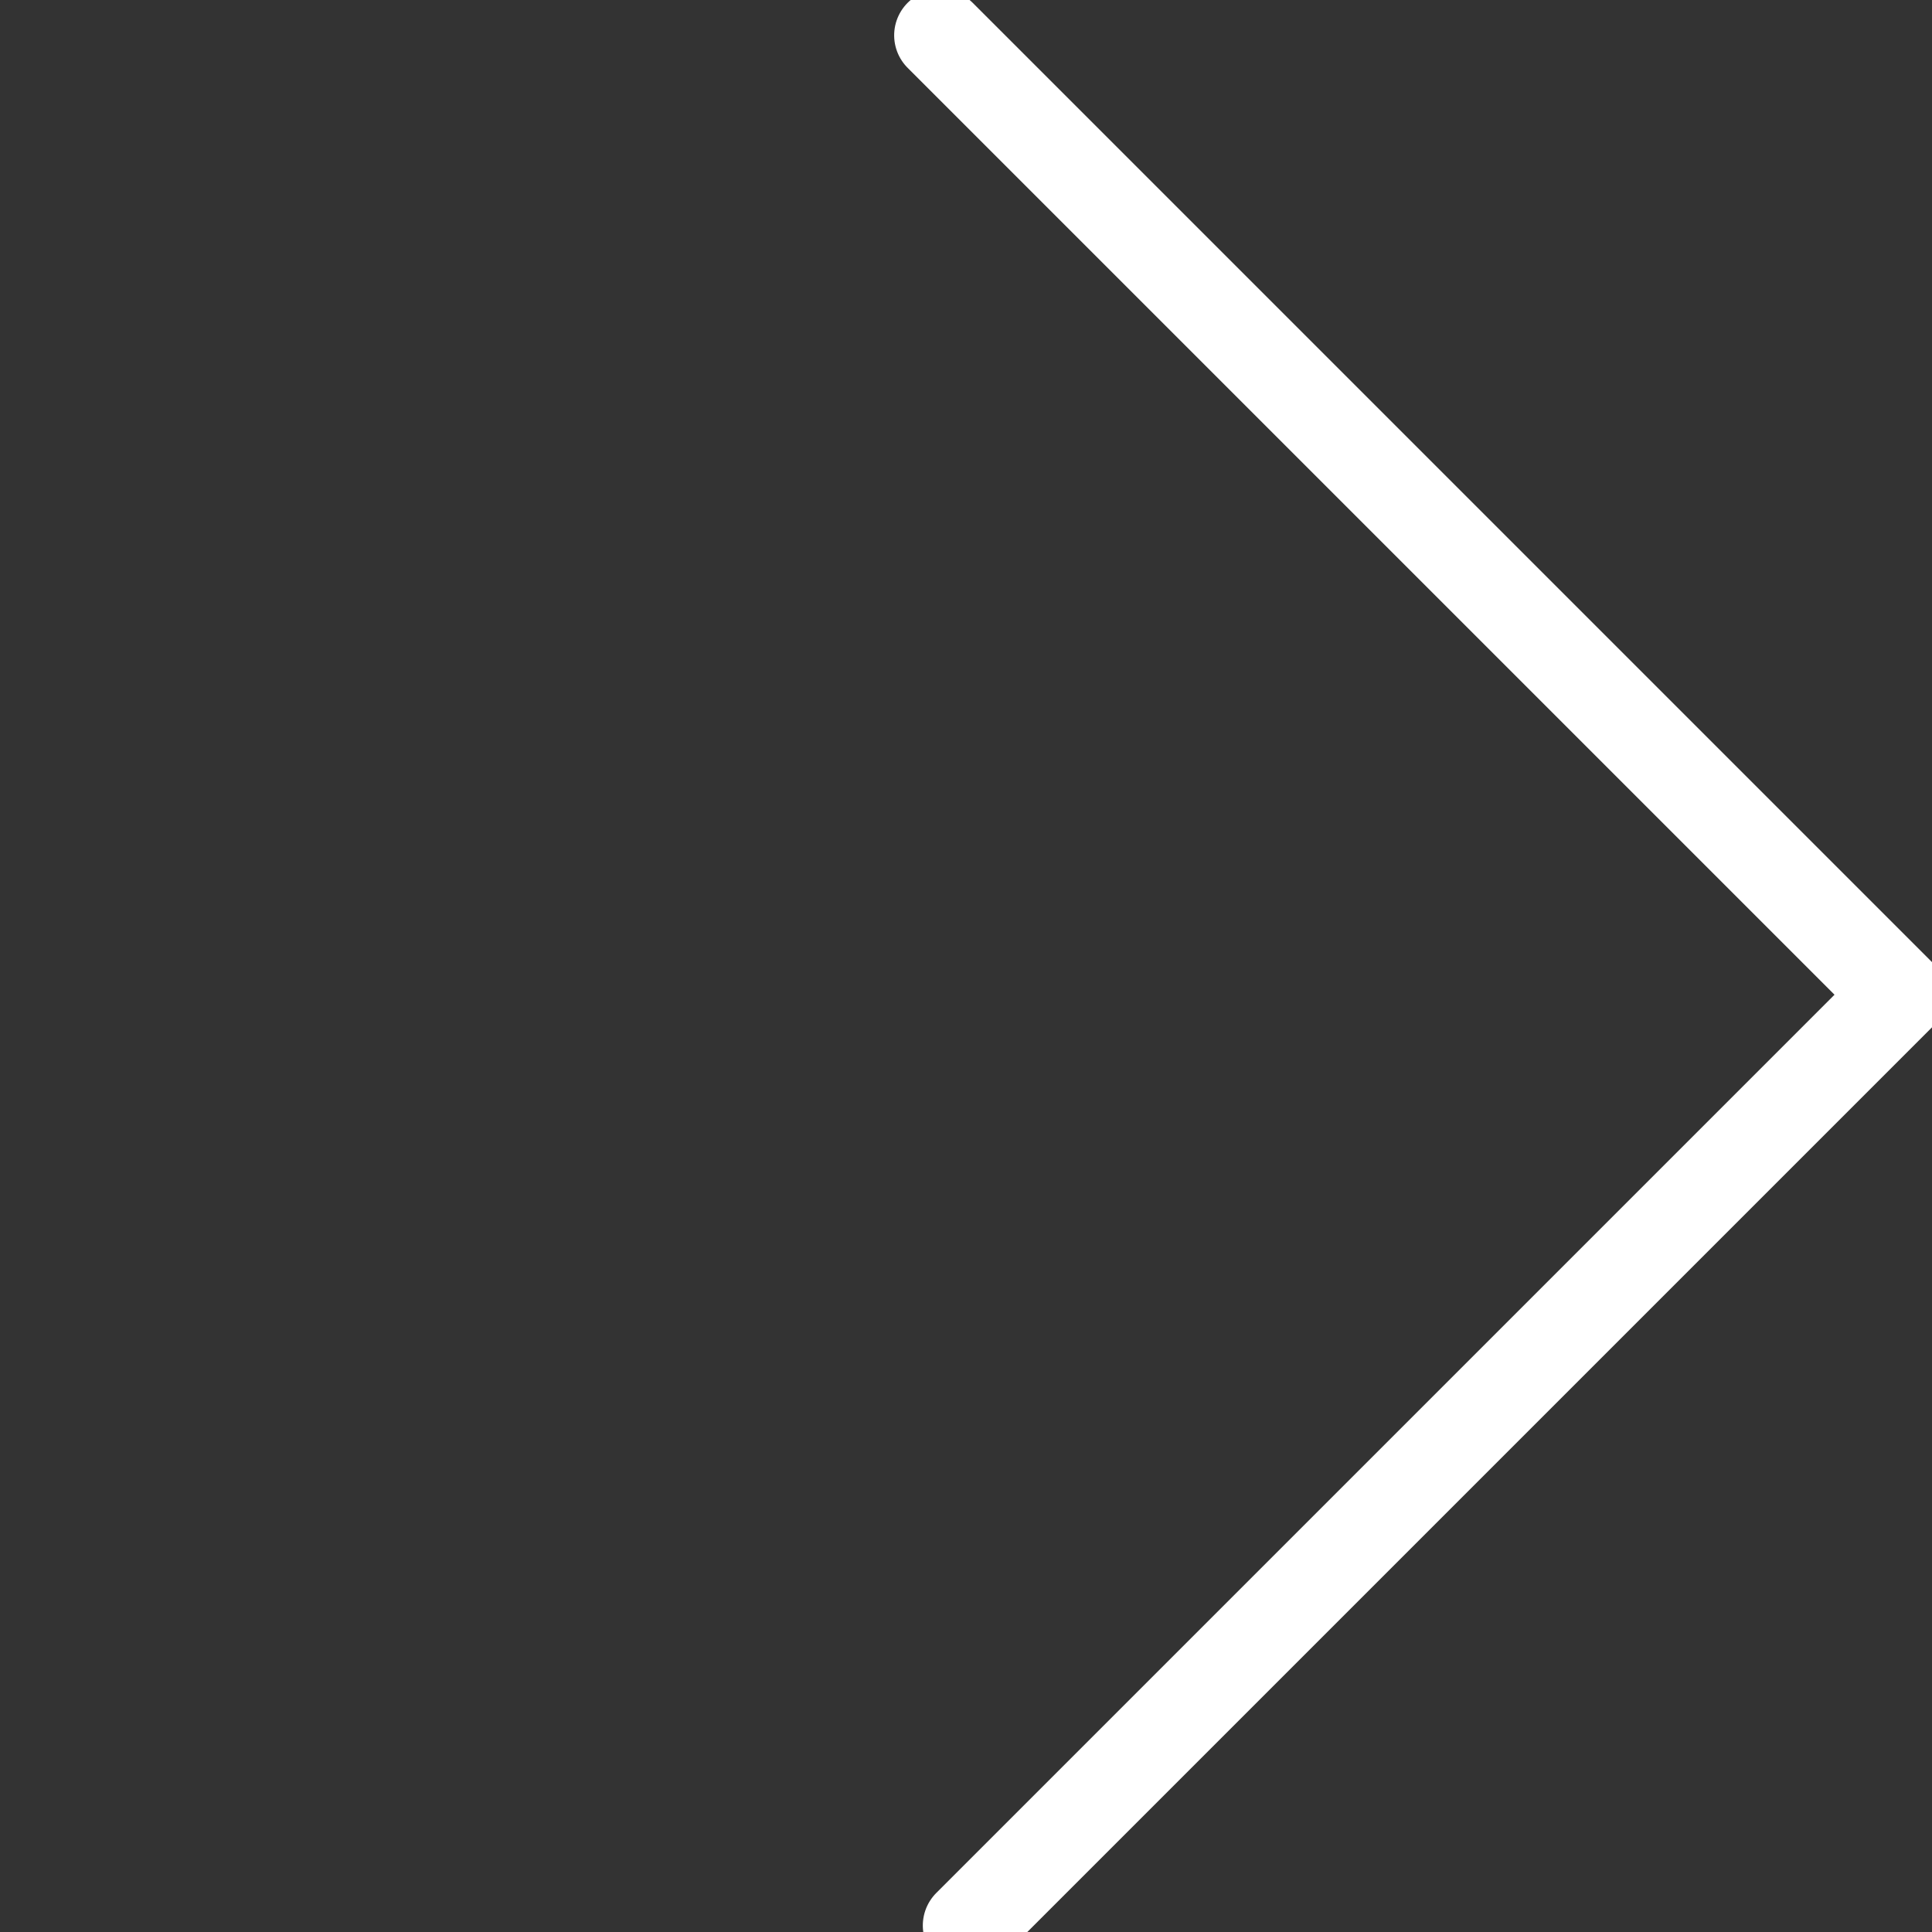
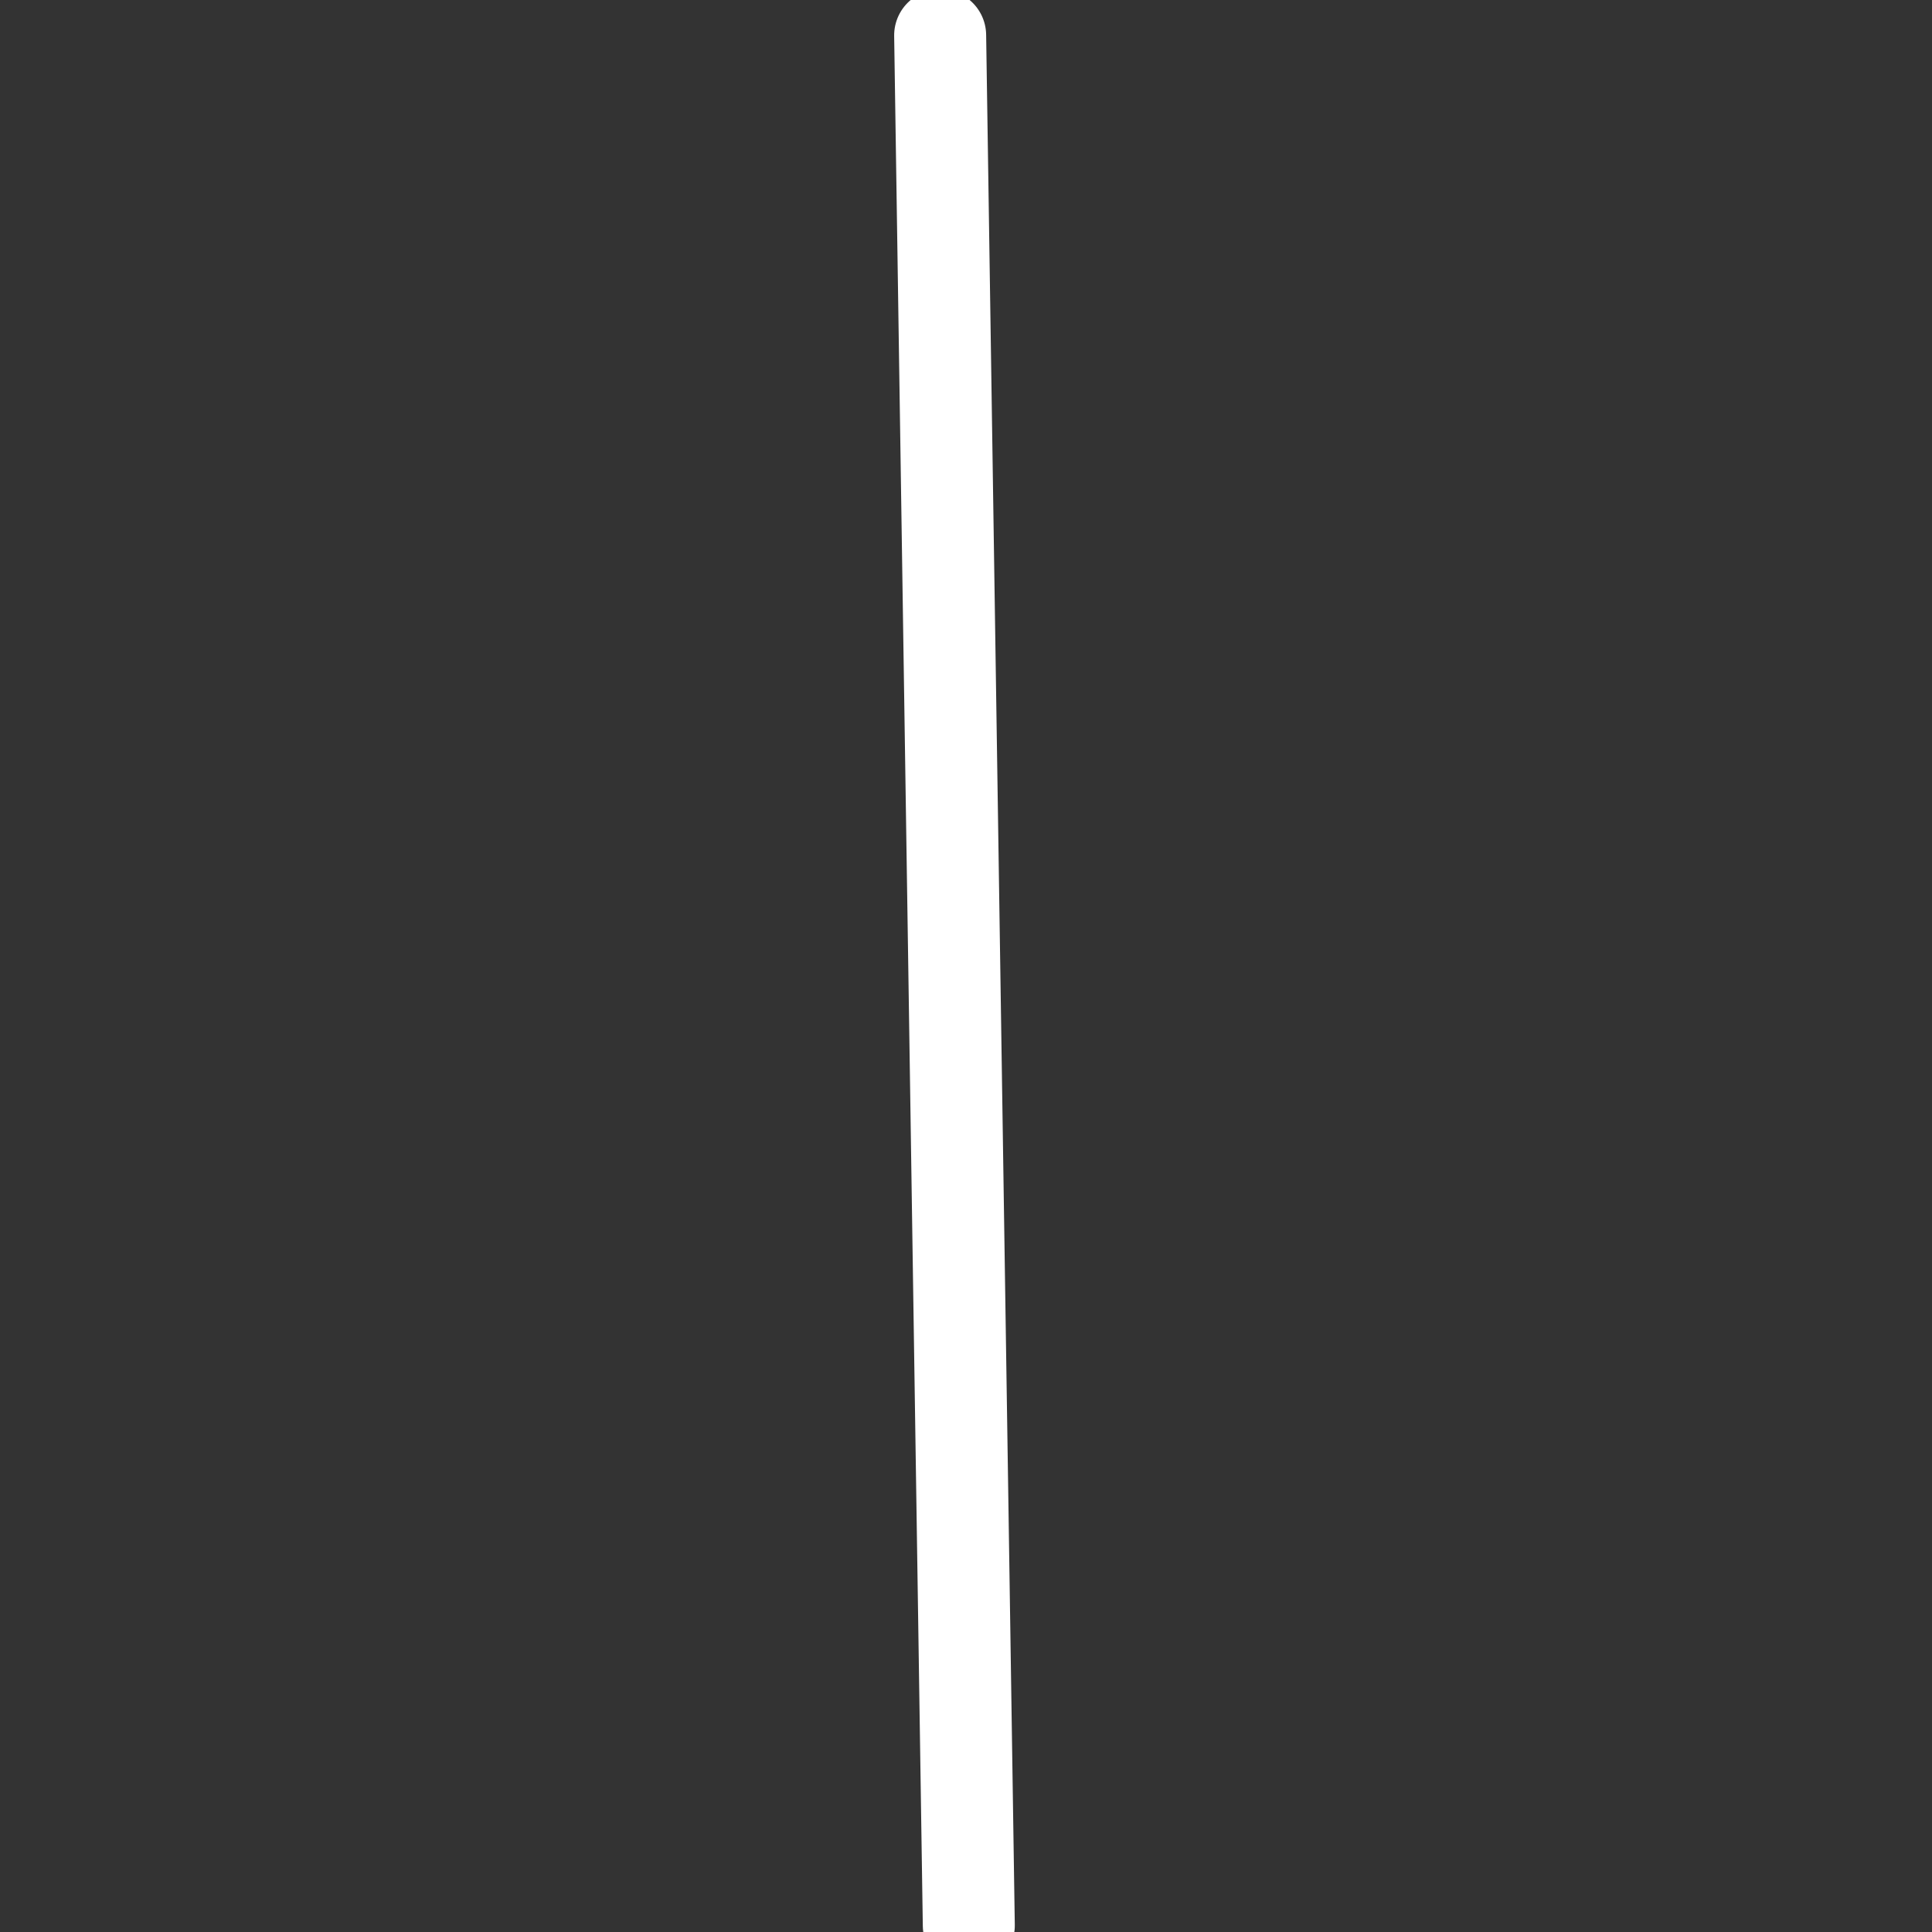
<svg xmlns="http://www.w3.org/2000/svg" width="42px" height="42px" viewBox="0 0 42 42" version="1.1">
  <rect x="0" y="0" width="42" height="42" fill="#333333" stroke="none" />
  <desc>Created with Lunacy</desc>
  <g id="Line-2">
-     <path d="M0 0L0 28.619L29.5 28.619" transform="matrix(-0.707 -0.707 0.707 -0.707 21.061 41.858)" id="Line-2" fill="none" stroke="#FFFFFF" stroke-width="2" stroke-linecap="round" stroke-linejoin="round" />
+     <path d="M0 0L29.5 28.619" transform="matrix(-0.707 -0.707 0.707 -0.707 21.061 41.858)" id="Line-2" fill="none" stroke="#FFFFFF" stroke-width="2" stroke-linecap="round" stroke-linejoin="round" />
  </g>
</svg>